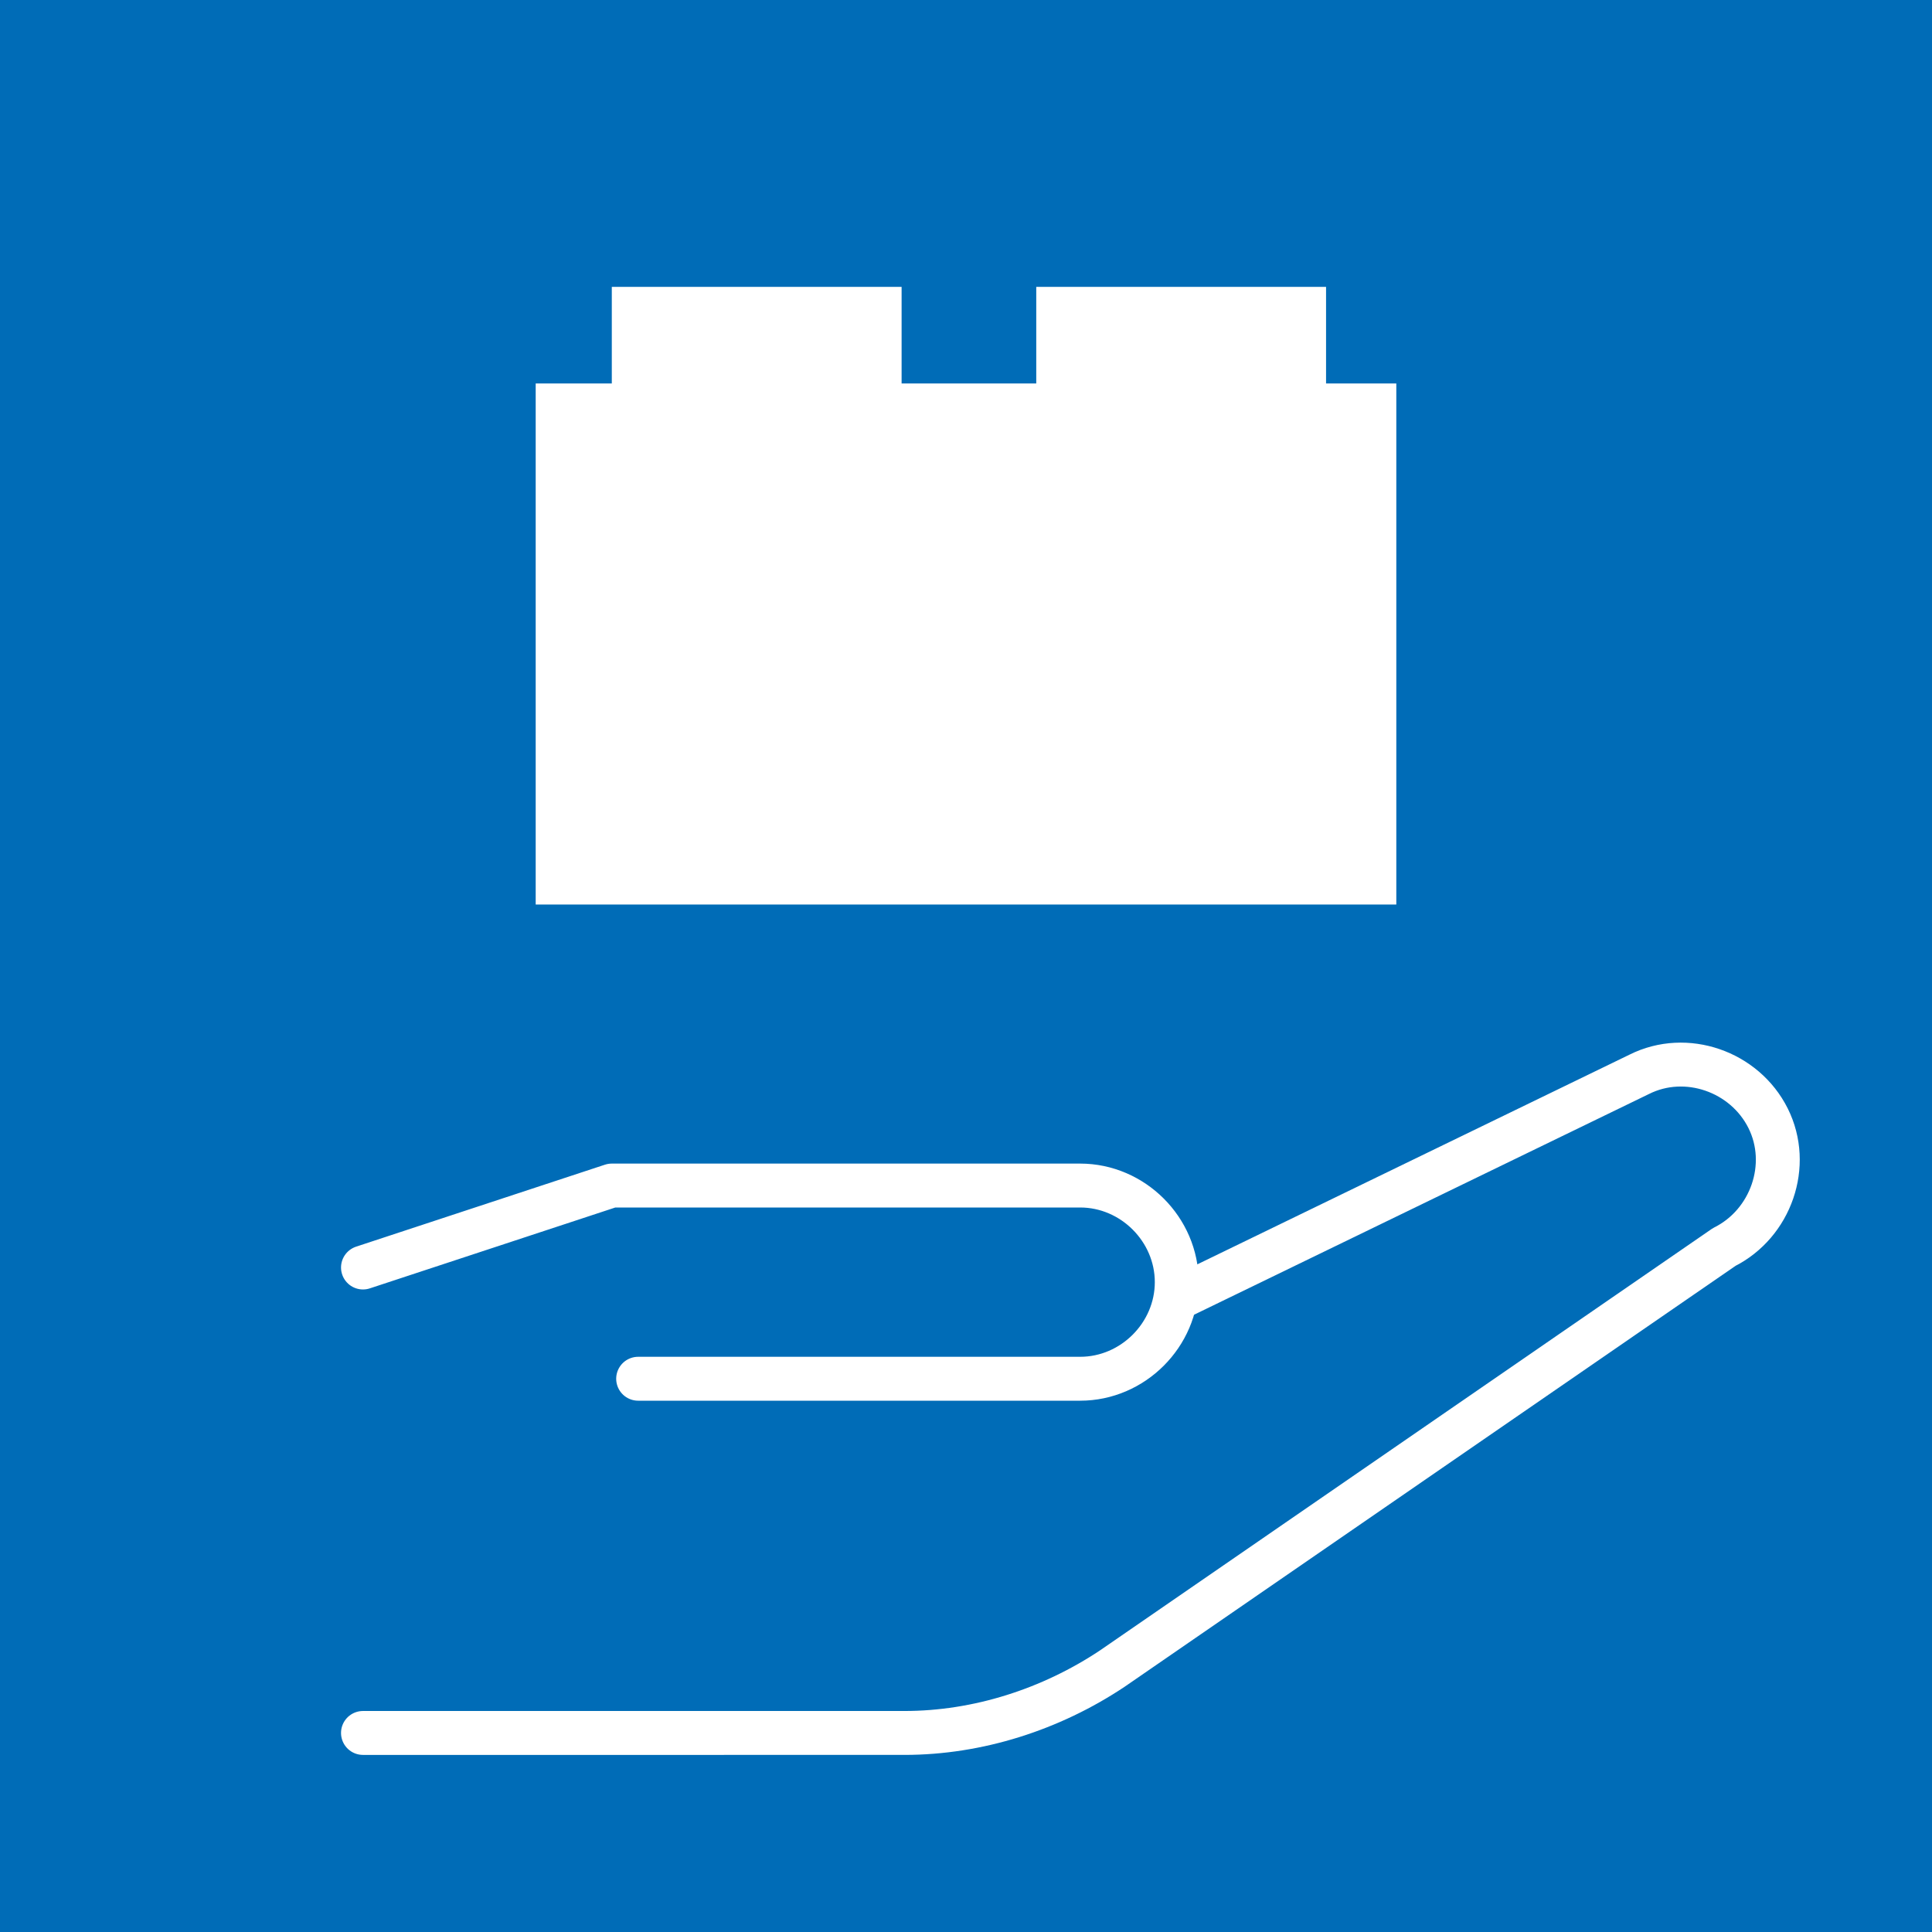
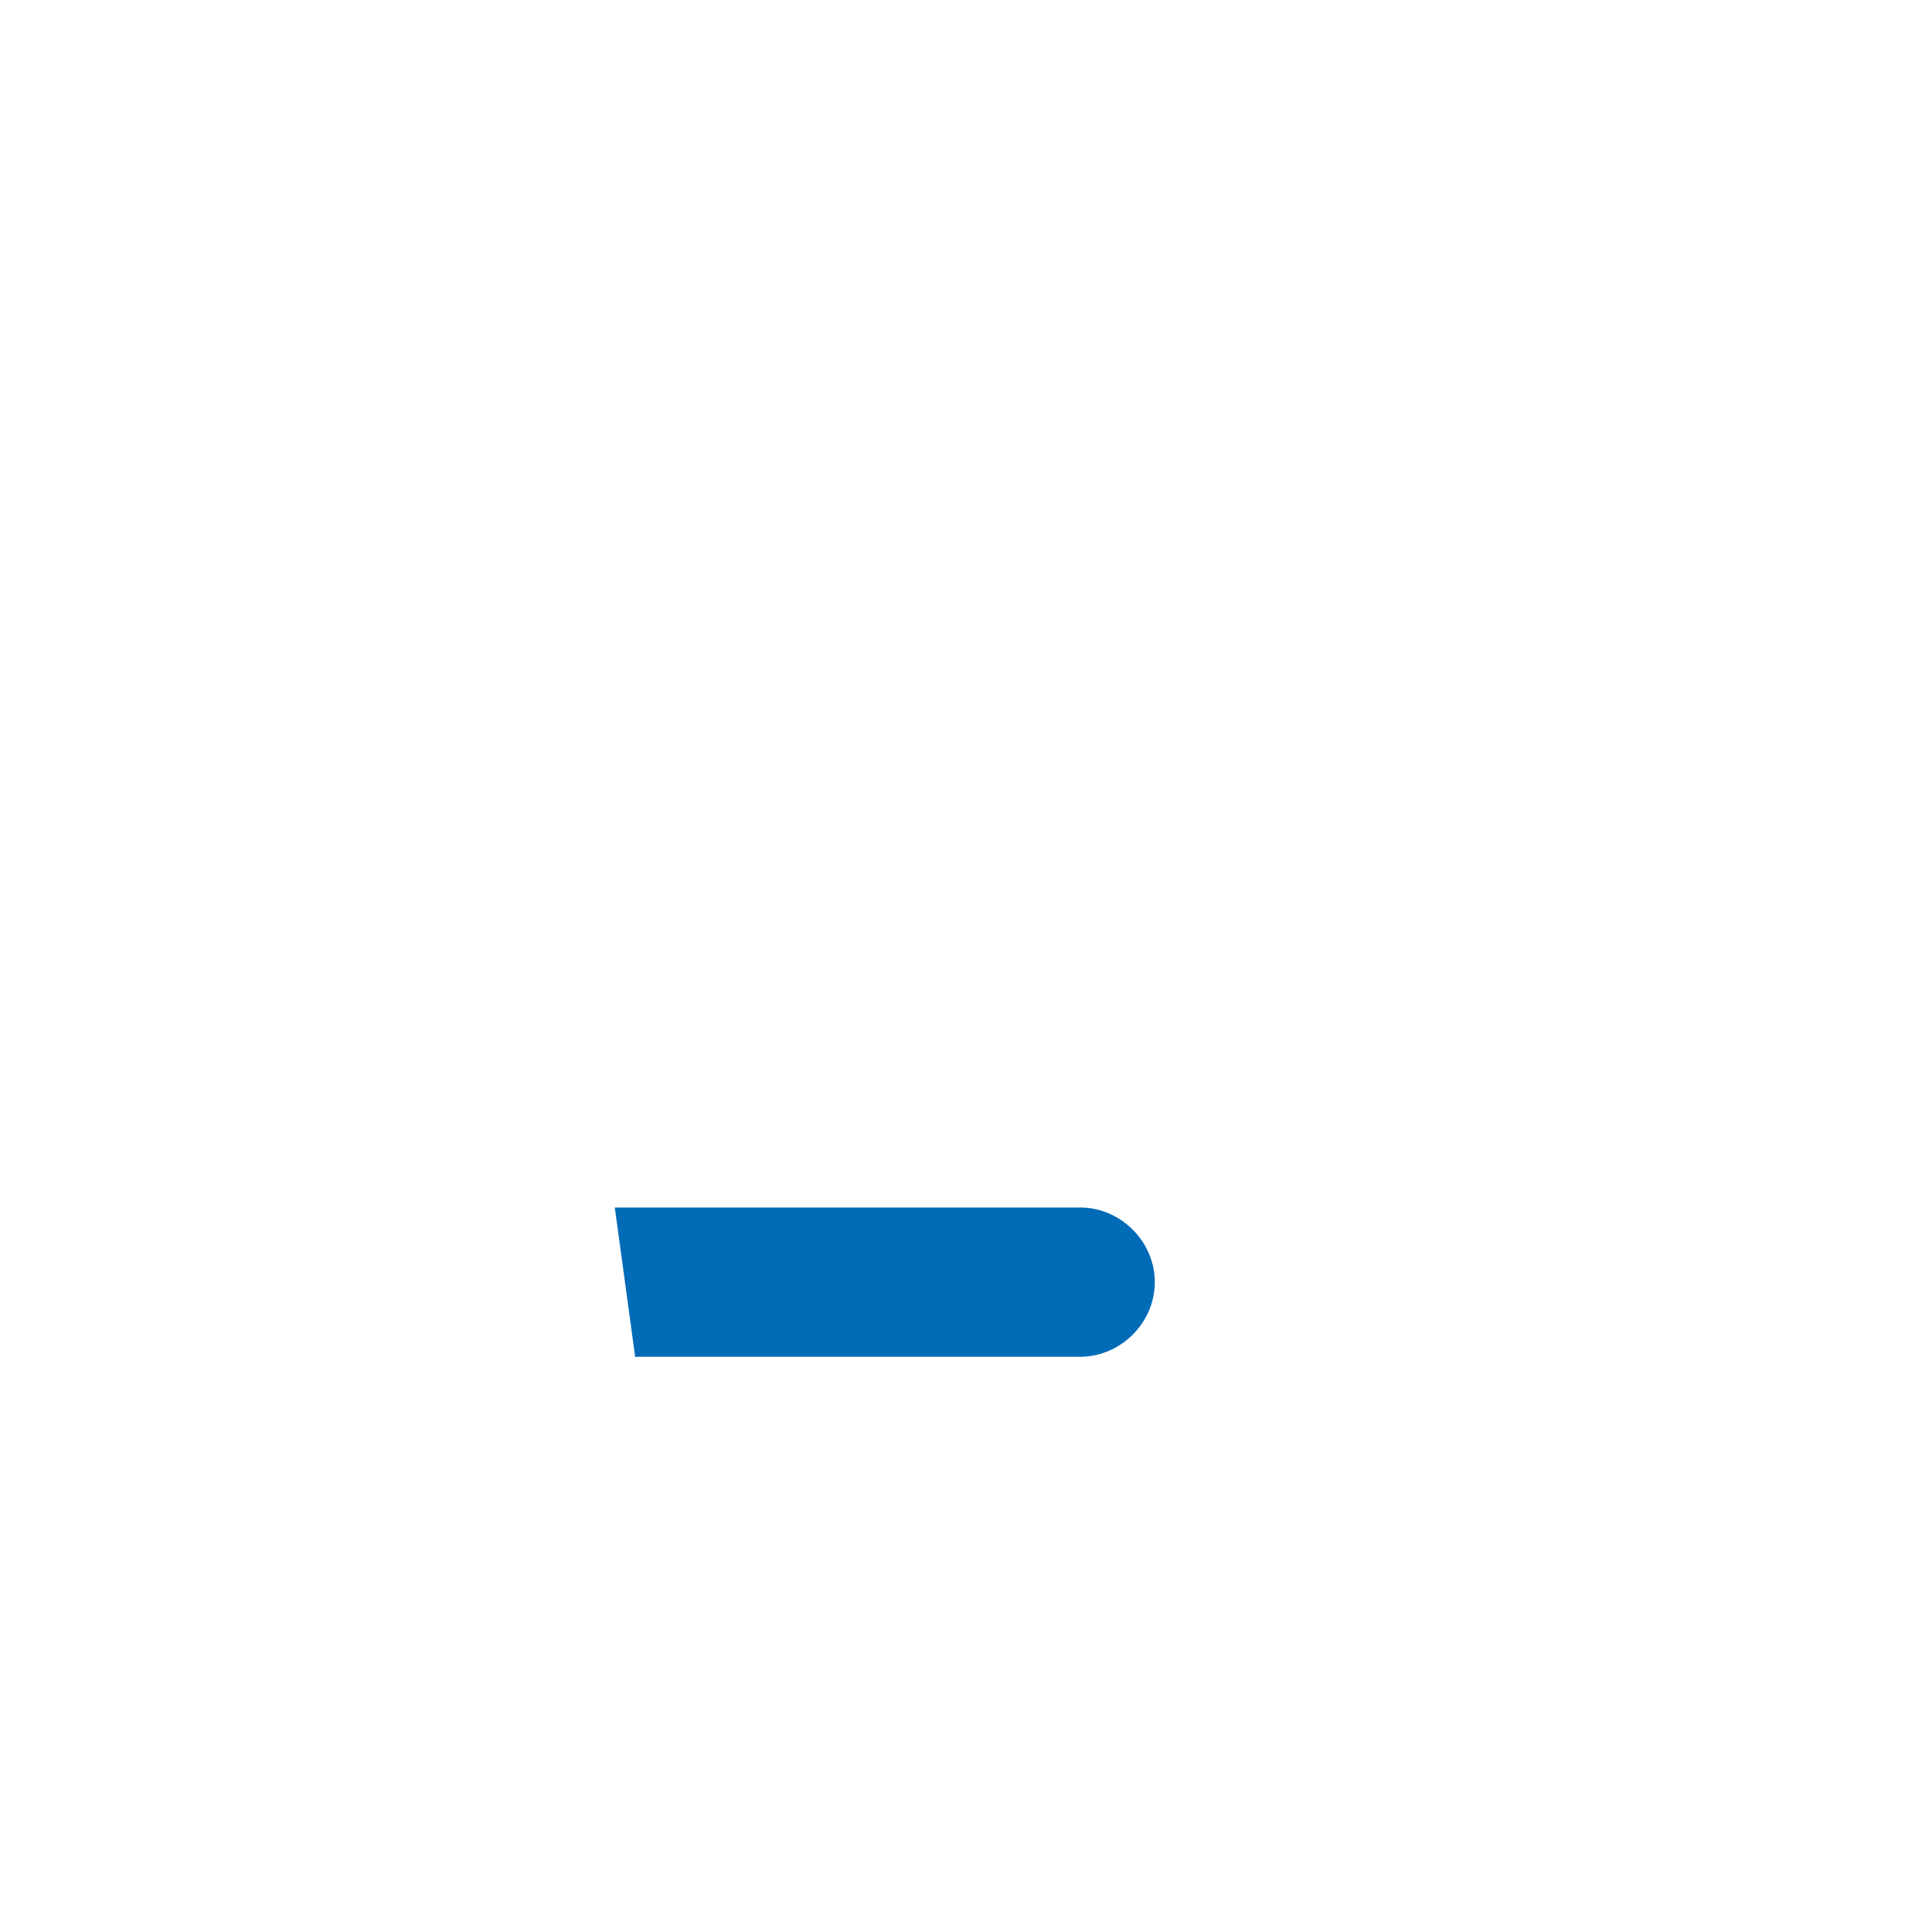
<svg xmlns="http://www.w3.org/2000/svg" version="1.1" viewBox="0 0 66 66">
  <defs>
    <style>
      .cls-1 {
        stroke: #fff;
        stroke-linecap: round;
        stroke-linejoin: round;
        stroke-width: 1.5px;
      }

      .cls-1, .cls-2 {
        fill: #006cb7;
      }

      .cls-3 {
        fill: #fff;
      }
    </style>
  </defs>
  <g>
    <g id="uuid-11f29dc8-7fd5-4892-a847-d38aa1750a36">
      <g id="uuid-ff9aee9a-3129-4af8-91f6-92d6fda78e55">
-         <path class="cls-2" d="M0,0h66v66H0V0Z" />
        <g>
-           <path class="cls-1" d="M39.1,44.9l16.9-8.2c1.6-.8,3.6-.1,4.4,1.5h0c.8,1.6.1,3.6-1.5,4.4l-20.9,14.4c-2.1,1.4-4.6,2.2-7.1,2.2H12.4" />
-           <path class="cls-1" d="M21.8,47.1h15.1c1.8,0,3.3-1.5,3.3-3.3h0c0-1.8-1.5-3.3-3.3-3.3h-16l-8.5,2.8" />
+           <path class="cls-1" d="M21.8,47.1h15.1c1.8,0,3.3-1.5,3.3-3.3h0c0-1.8-1.5-3.3-3.3-3.3h-16" />
        </g>
-         <polygon class="cls-3" points="45.3 13.1 45.3 9.8 35.4 9.8 35.4 13.1 30.8 13.1 30.8 9.8 20.9 9.8 20.9 13.1 18.3 13.1 18.3 30.9 47.7 30.9 47.7 13.1 45.3 13.1" />
      </g>
    </g>
  </g>
</svg>